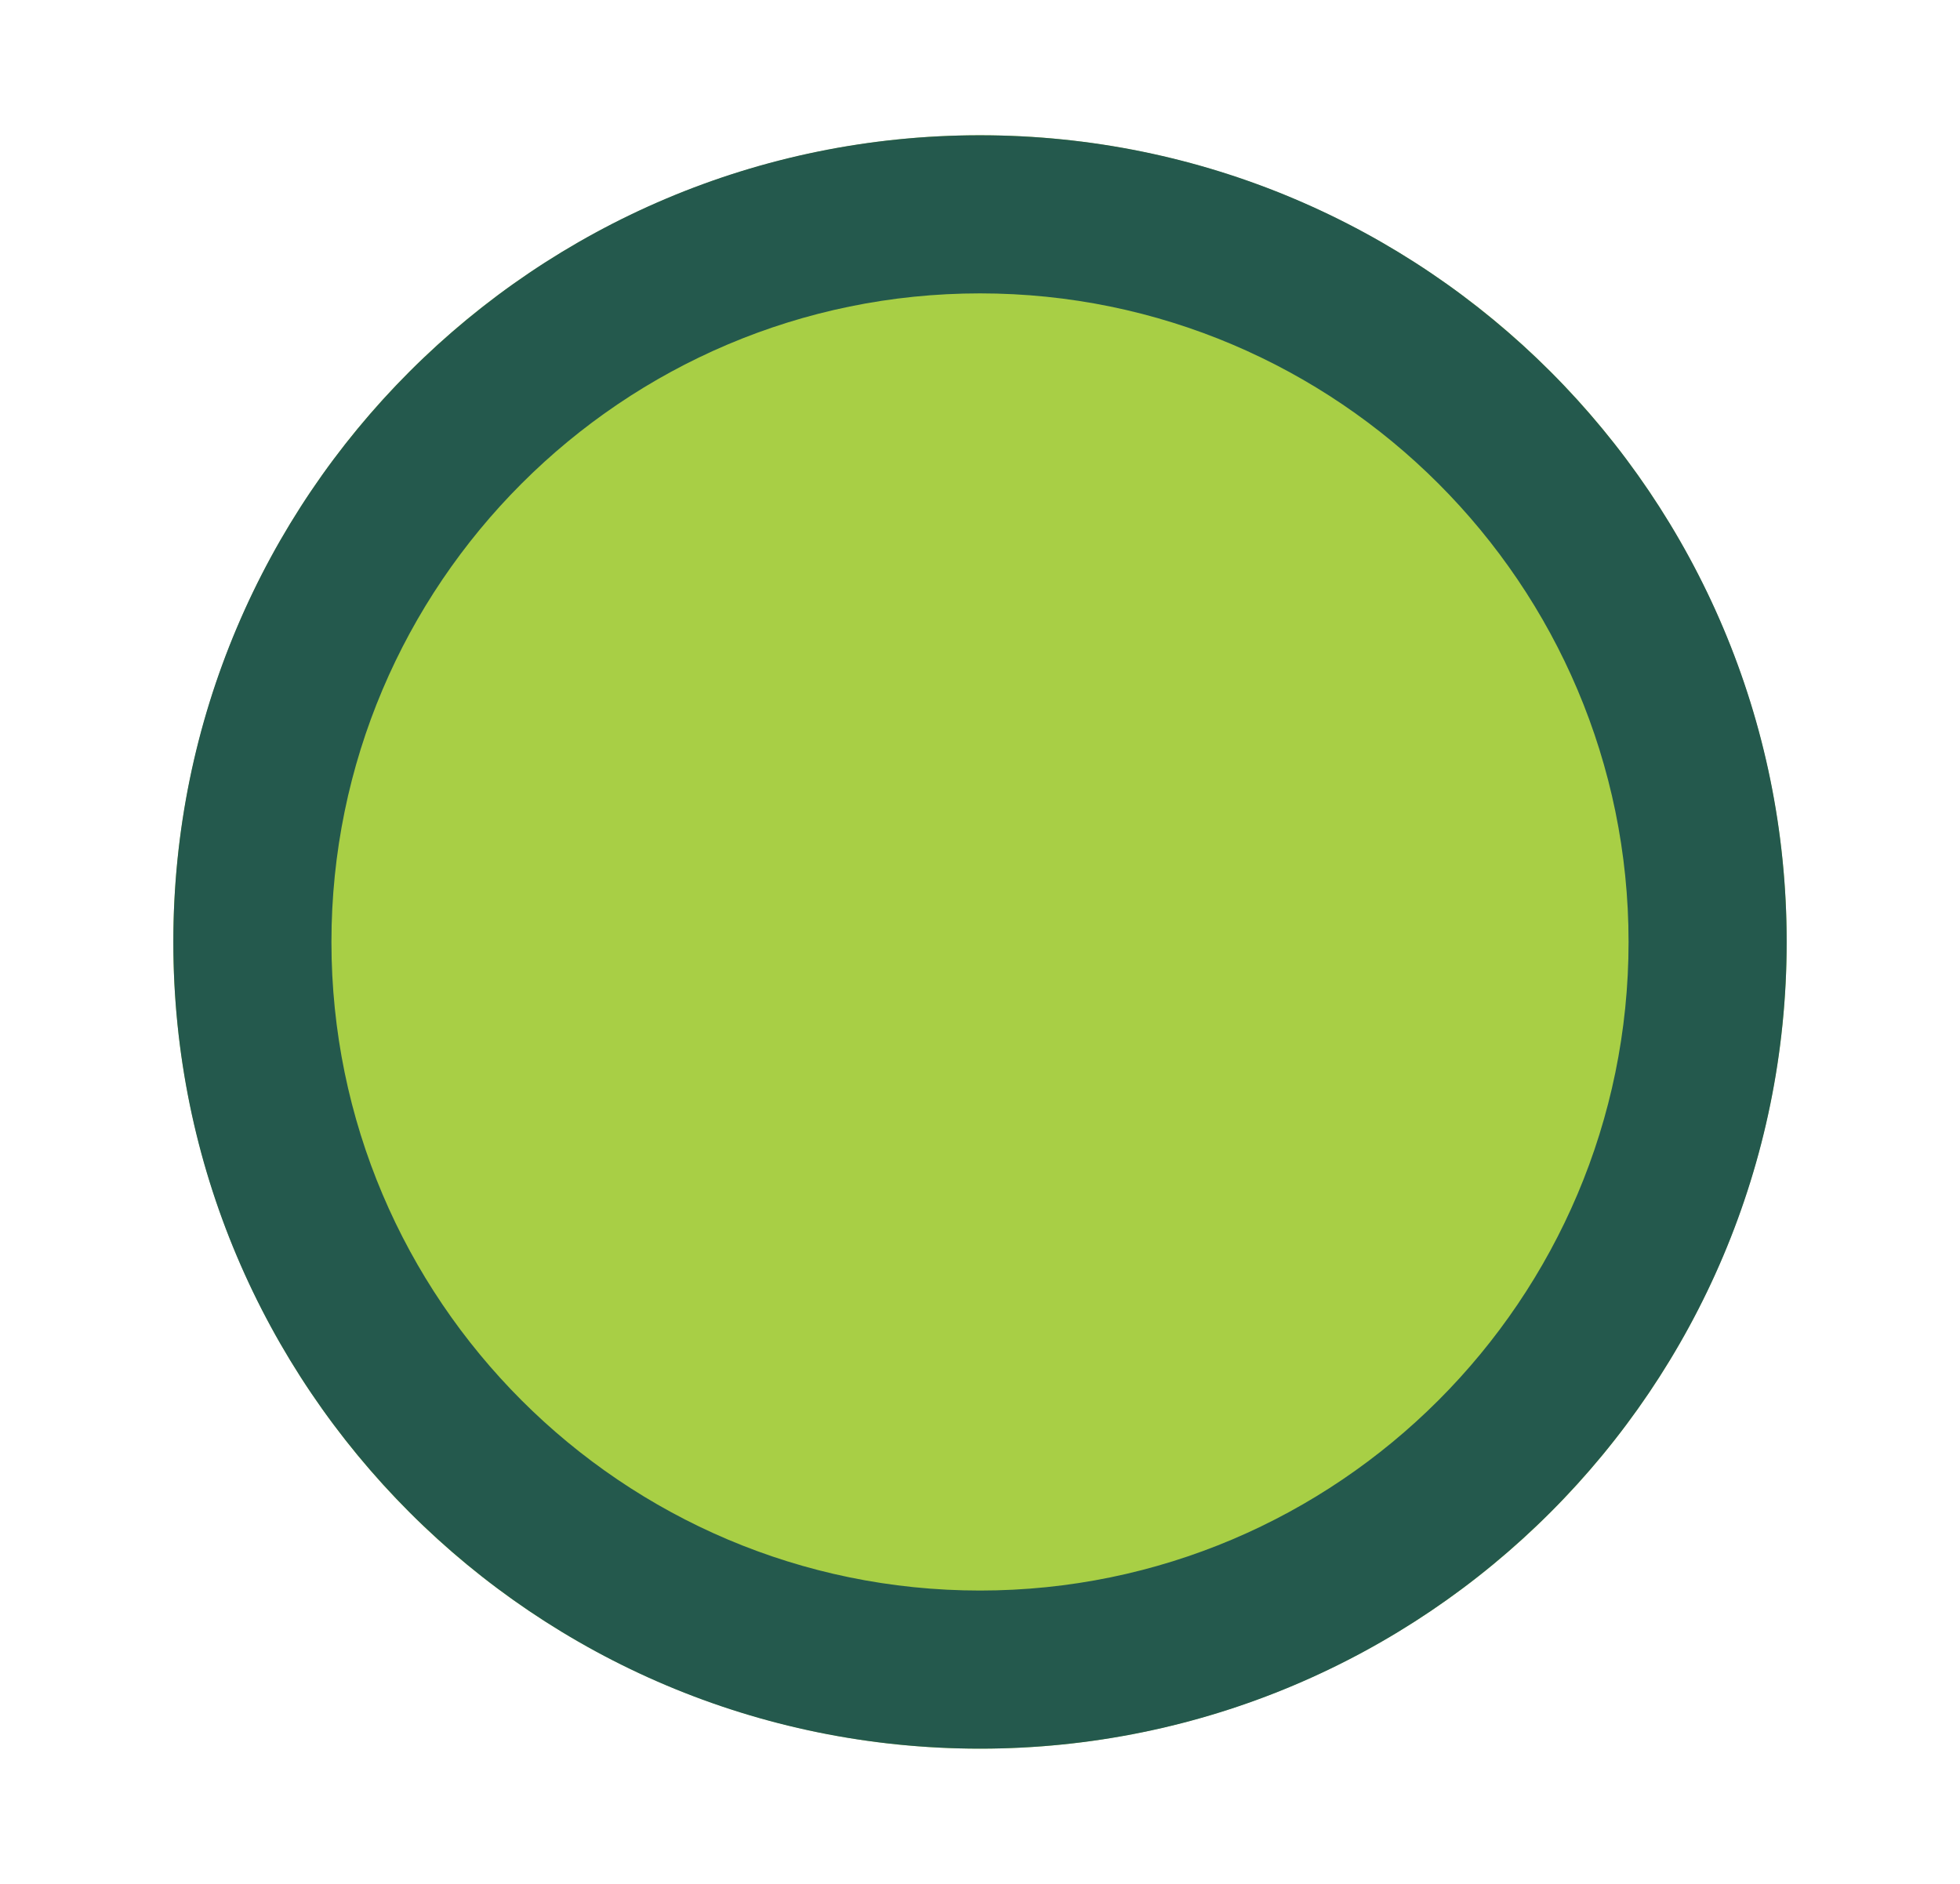
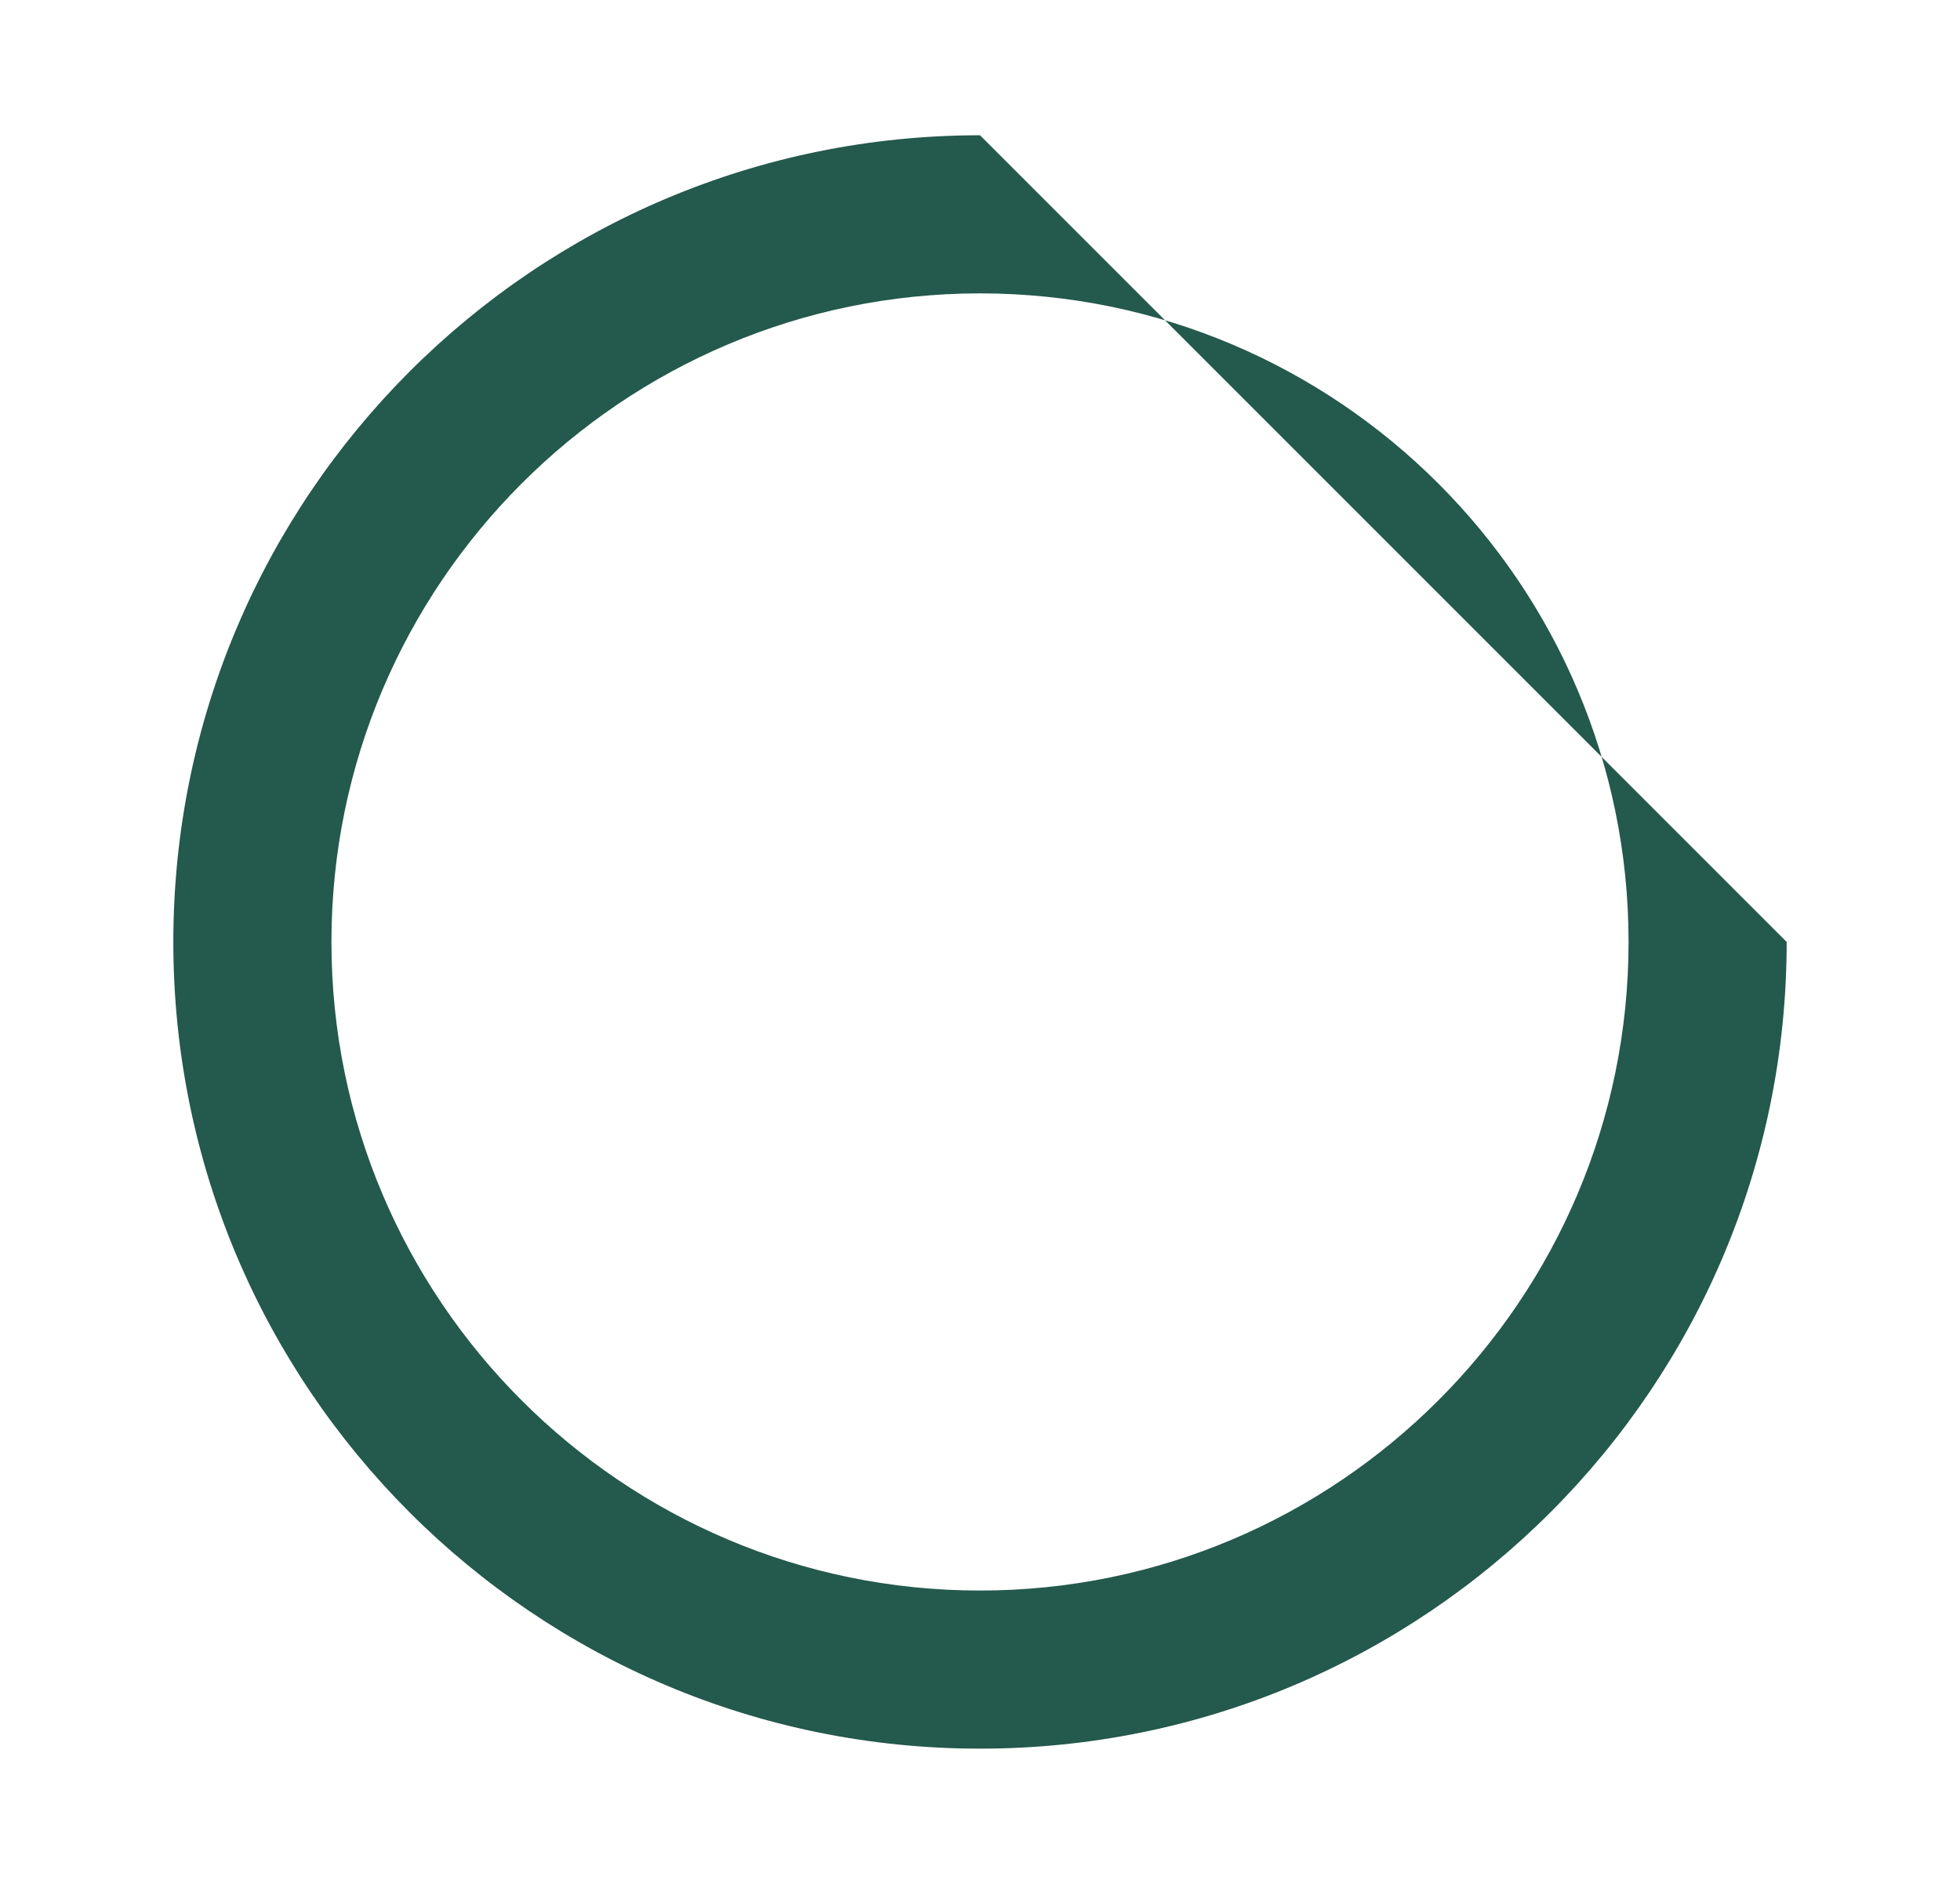
<svg xmlns="http://www.w3.org/2000/svg" id="Layer_3" data-name="Layer 3" viewBox="0 0 49.586 47.66">
  <defs>
    <style>
      .cls-1 {
        fill: #24594d;
      }

      .cls-1, .cls-2 {
        stroke-width: 0px;
      }

      .cls-2 {
        fill: #a8cf45;
      }
    </style>
  </defs>
-   <circle class="cls-2" cx="24.793" cy="23.83" r="20.408" />
-   <path class="cls-1" d="M24.793,7.422c9.047,0,16.408,7.361,16.408,16.408s-7.361,16.408-16.408,16.408c-9.048,0-16.408-7.361-16.408-16.408S15.746,7.422,24.793,7.422M24.793,3.422C13.522,3.422,4.385,12.559,4.385,23.83c0,11.271,9.137,20.408,20.408,20.408s20.408-9.137,20.408-20.408c0-11.271-9.137-20.408-20.408-20.408h0Z" />
+   <path class="cls-1" d="M24.793,7.422c9.047,0,16.408,7.361,16.408,16.408s-7.361,16.408-16.408,16.408c-9.048,0-16.408-7.361-16.408-16.408S15.746,7.422,24.793,7.422M24.793,3.422C13.522,3.422,4.385,12.559,4.385,23.83c0,11.271,9.137,20.408,20.408,20.408s20.408-9.137,20.408-20.408h0Z" />
</svg>